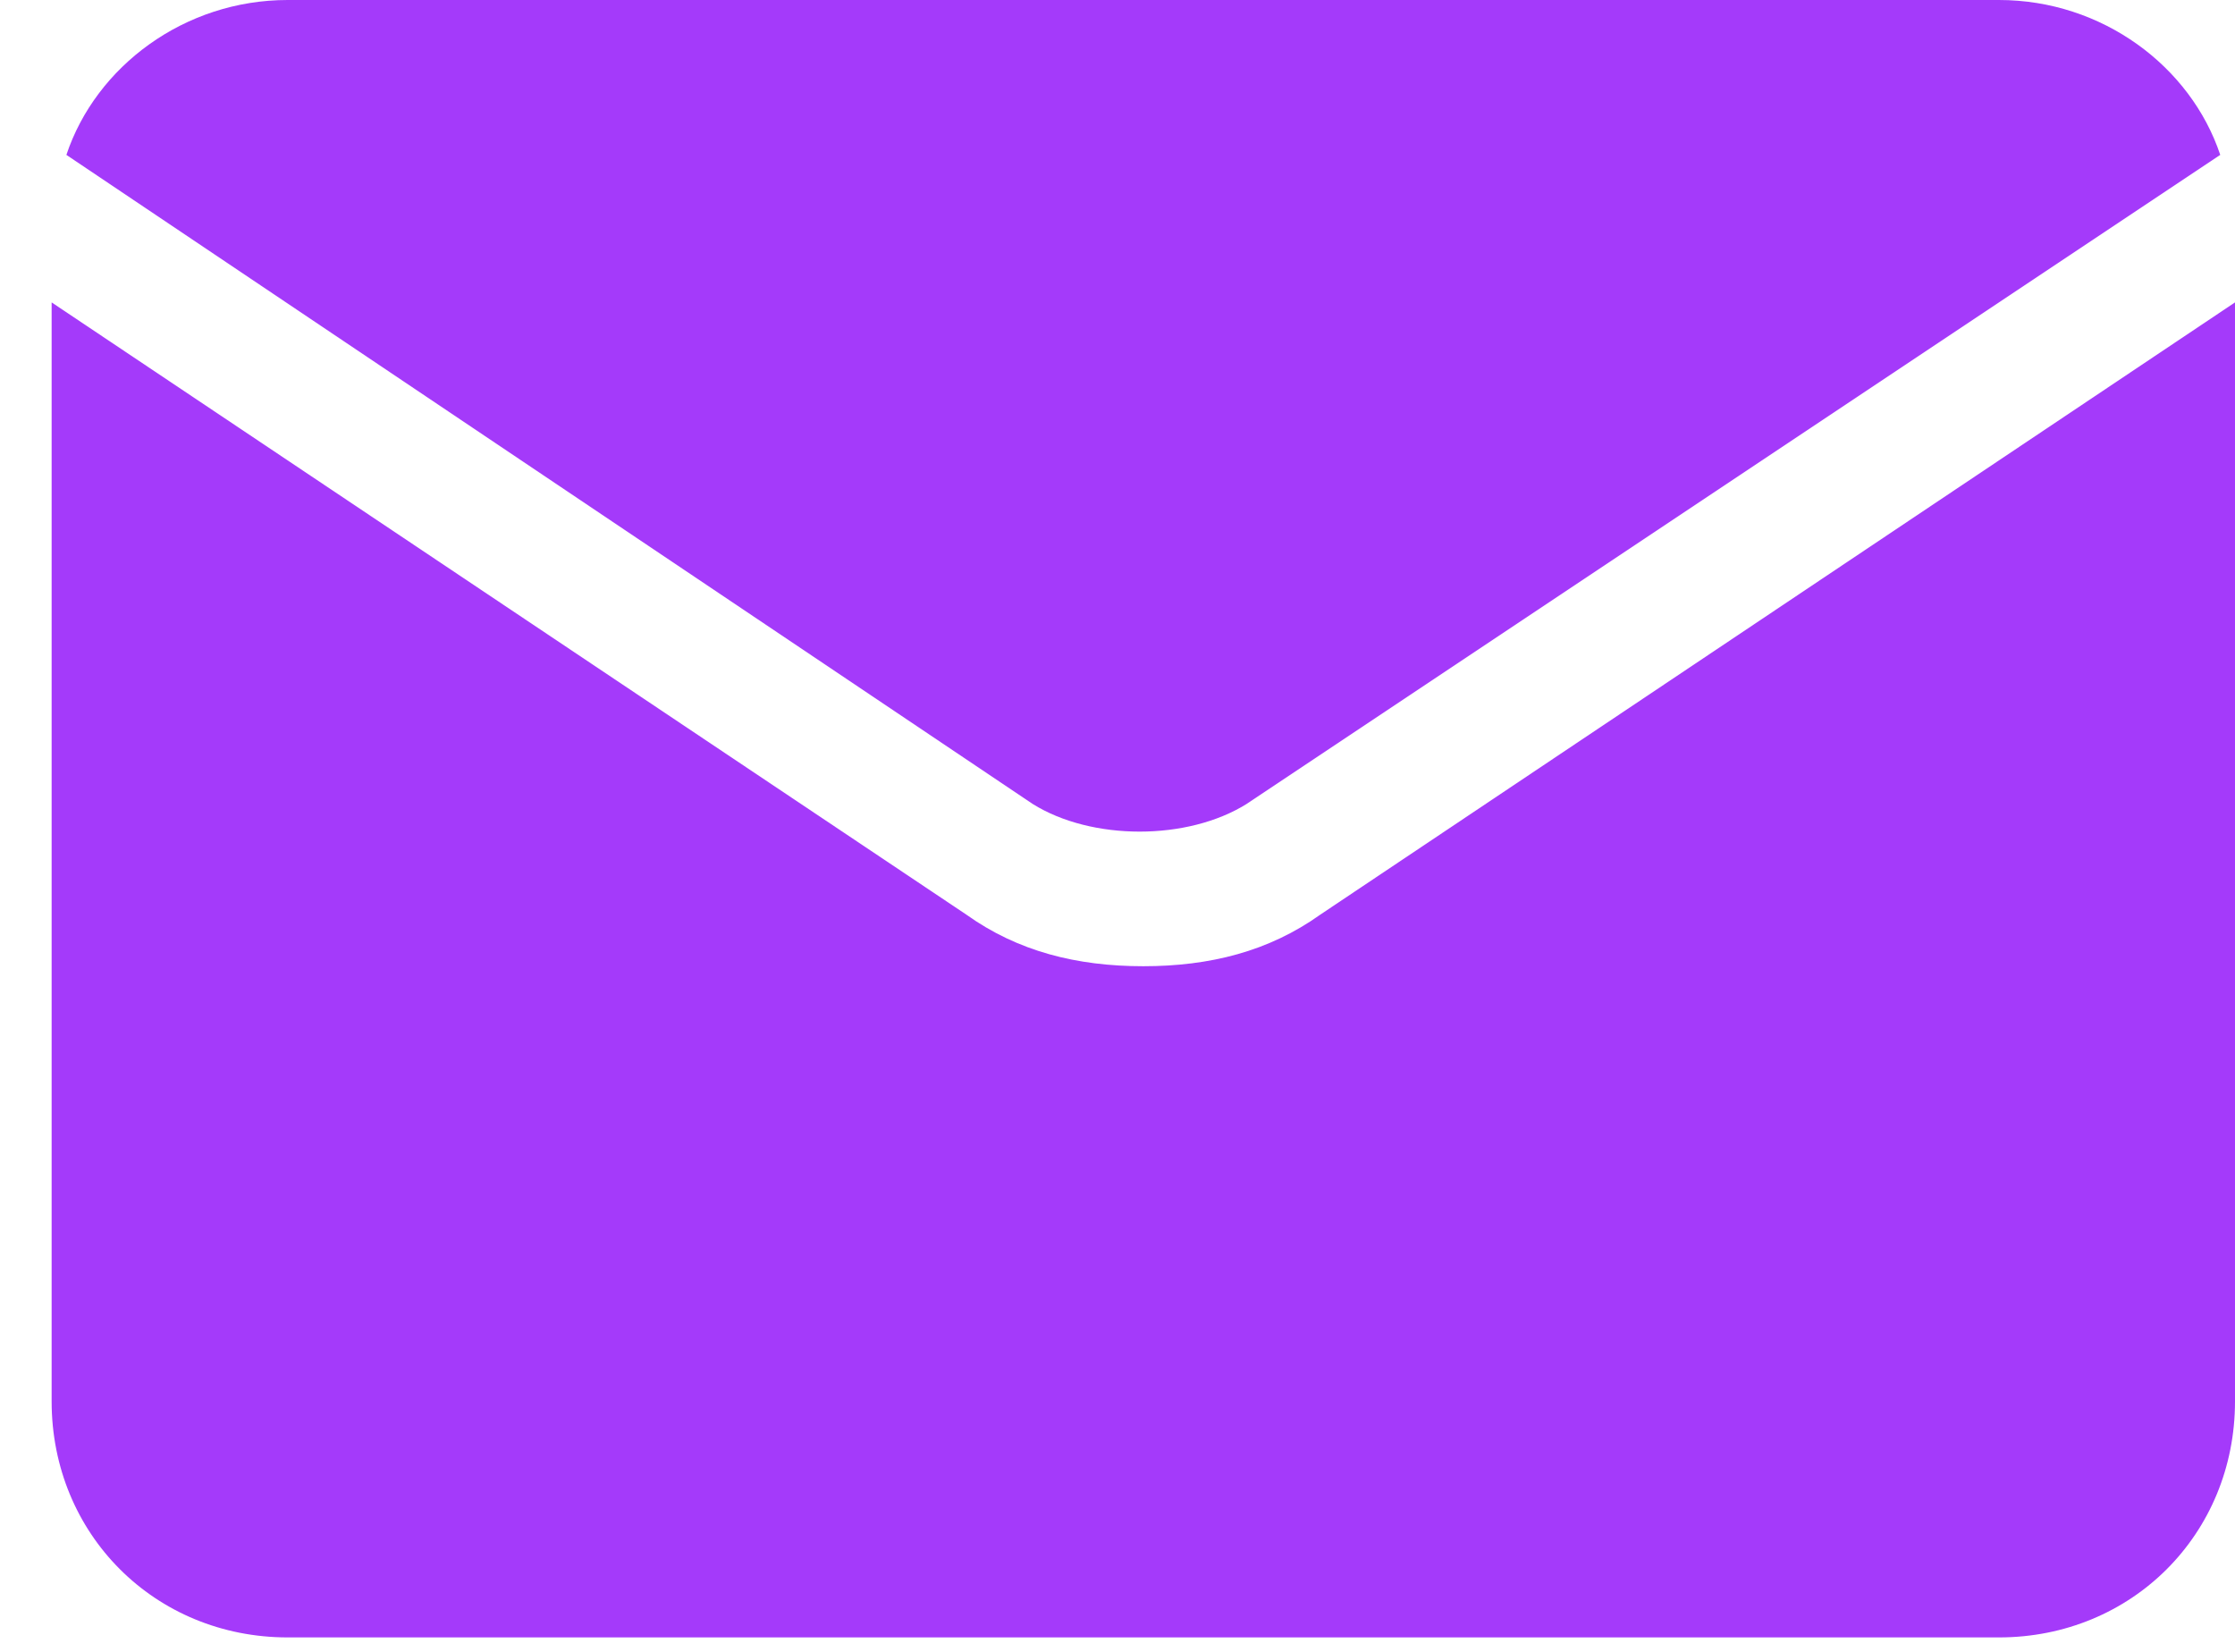
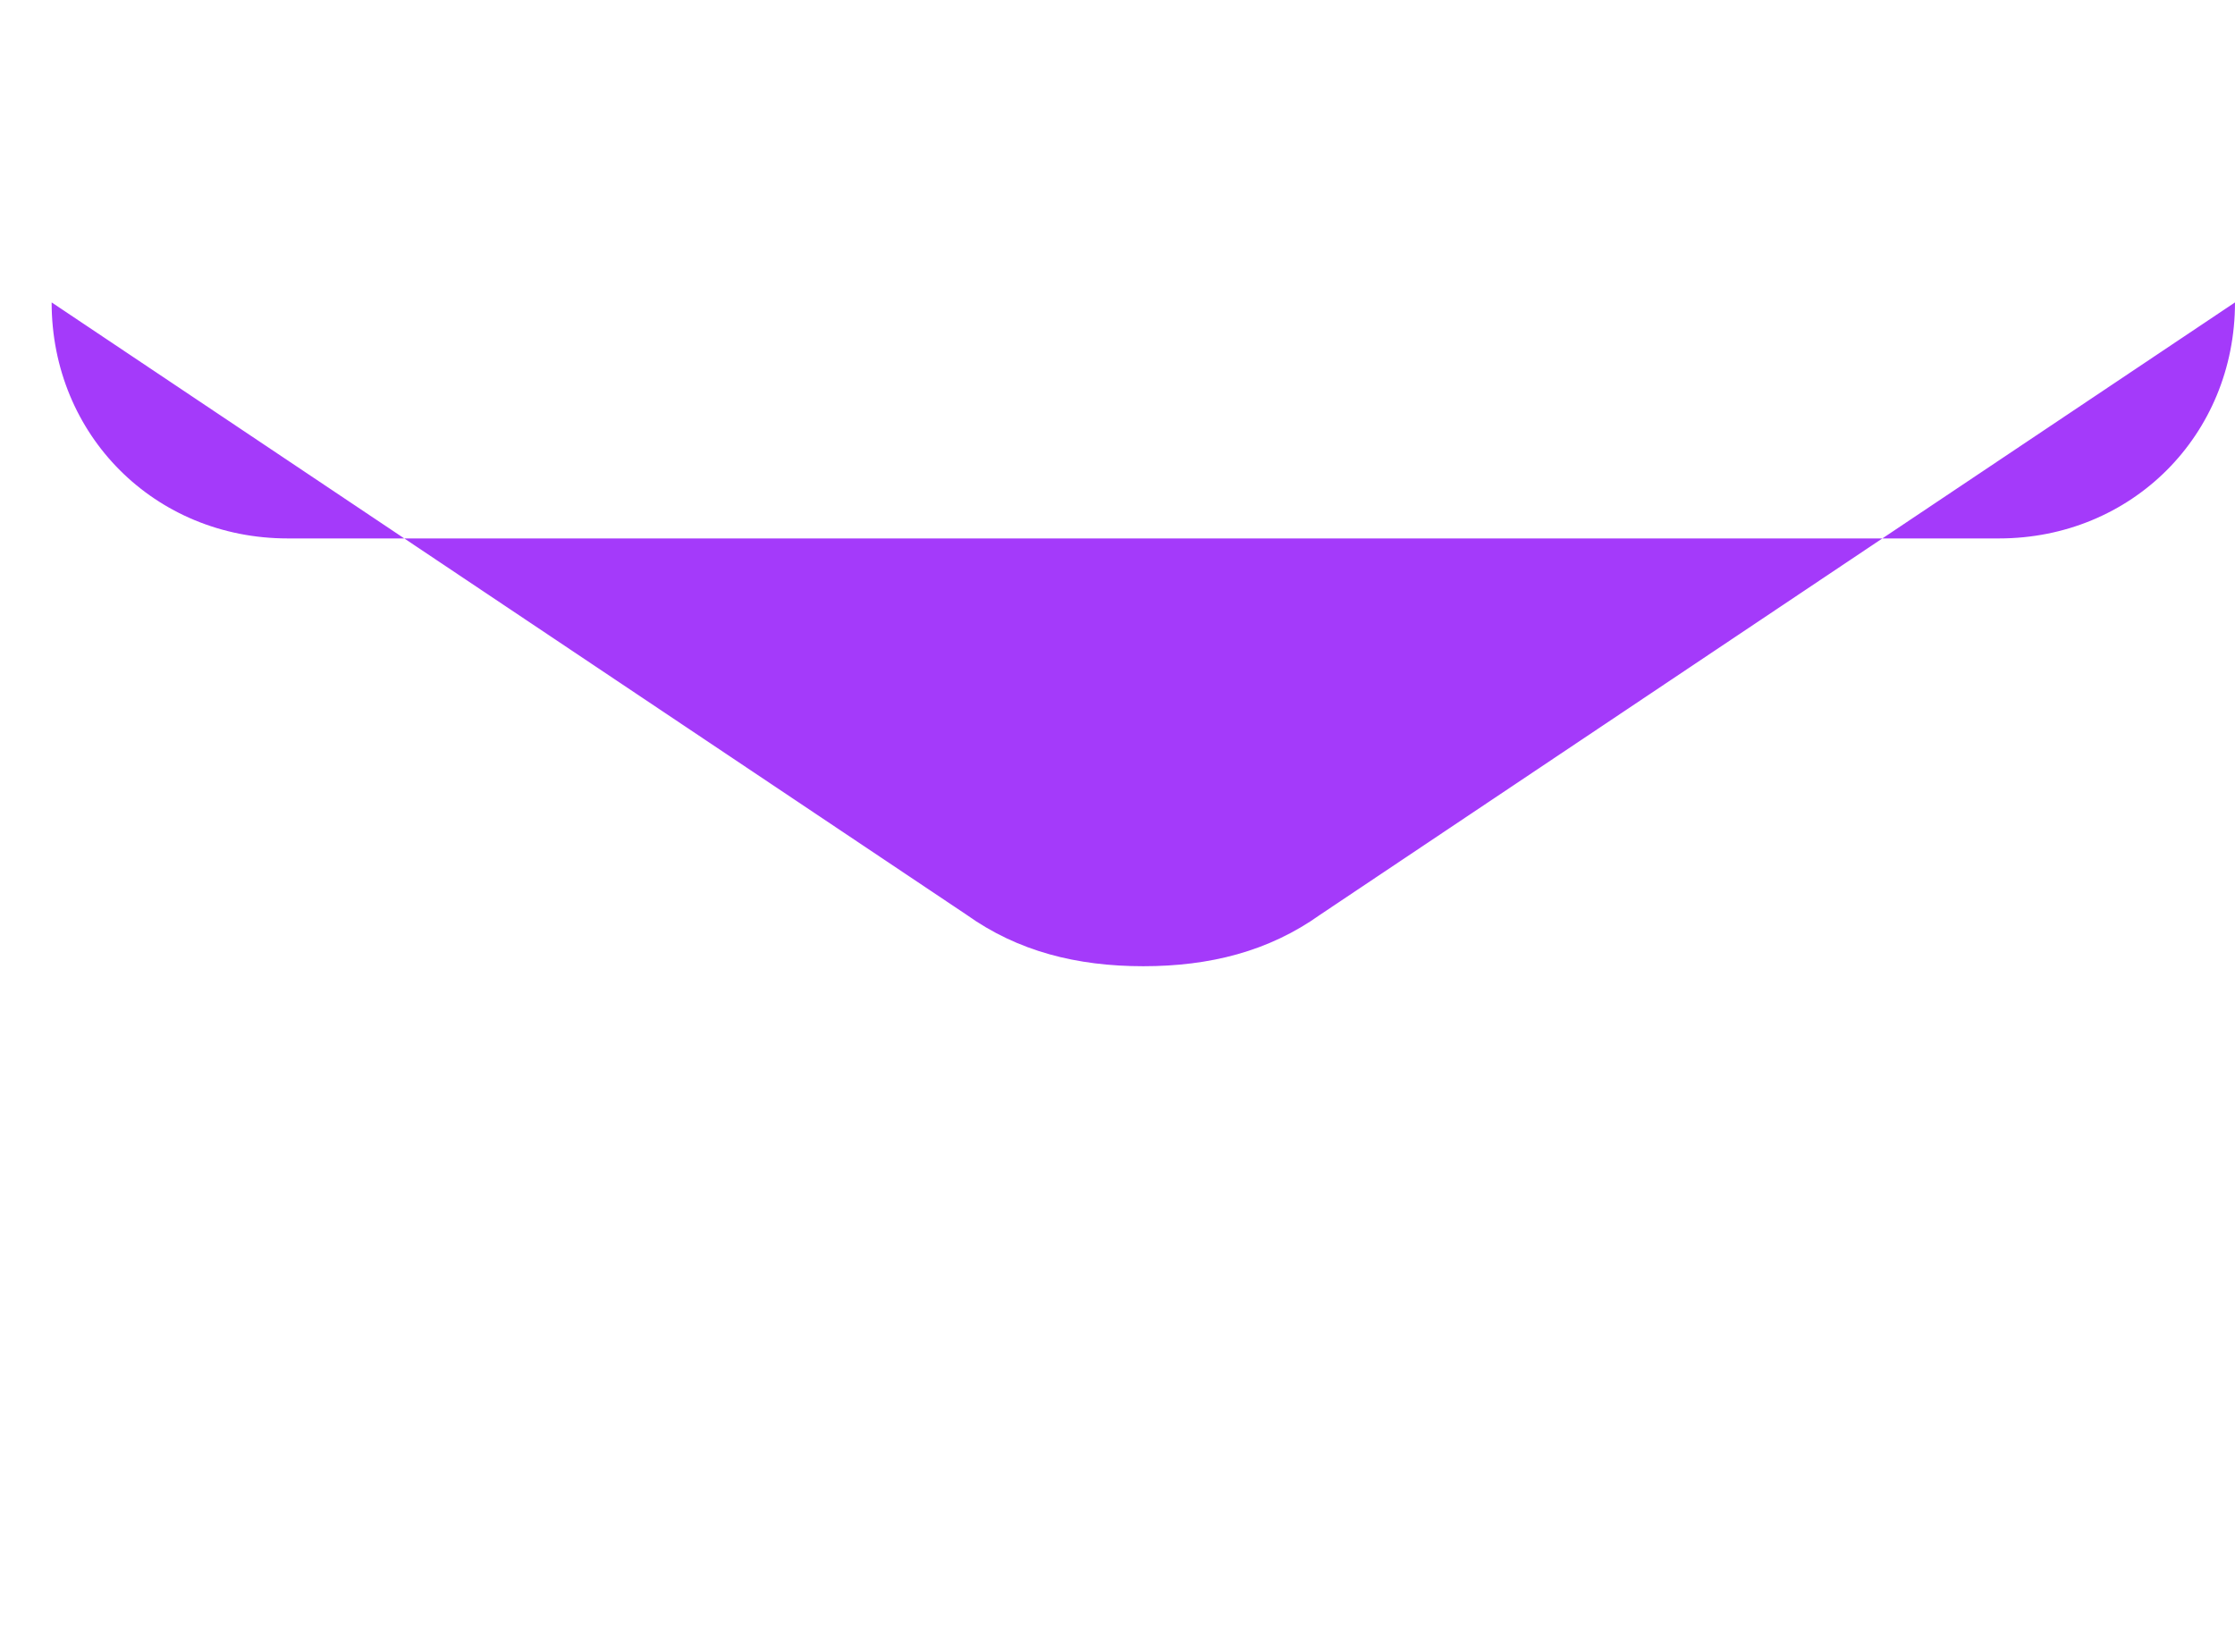
<svg xmlns="http://www.w3.org/2000/svg" version="1.1" id="Capa_1" x="0px" y="0px" viewBox="0 0 30.3 22.4" style="enable-background:new 0 0 30.3 22.4;" xml:space="preserve">
  <style type="text/css">
	.Sombra_x0020_paralela{fill:none;}
	.Resplandor_x0020_externo_x0020_5_x0020_pt_x002E_{fill:none;}
	.Neón_x0020_azul{fill:none;stroke:#8AACDA;stroke-width:7;stroke-linecap:round;stroke-linejoin:round;}
	.Resalte_x0020_cromado{fill:url(#SVGID_1_);stroke:#FFFFFF;stroke-width:0.363;stroke-miterlimit:1;}
	.A_x0020_todo_x0020_ritmo_GS{fill:#FFDD00;}
	.Alyssa_GS{fill:#A6D0E4;}
	.st0{fill:#A43AFA;}
</style>
  <linearGradient id="SVGID_1_" gradientUnits="userSpaceOnUse" x1="-1053.839" y1="-272.797" x2="-1053.839" y2="-273.797">
    <stop offset="0" style="stop-color:#656565" />
    <stop offset="0.618" style="stop-color:#1B1B1B" />
    <stop offset="0.629" style="stop-color:#545454" />
    <stop offset="0.983" style="stop-color:#3E3E3E" />
  </linearGradient>
  <g>
    <g>
      <g>
		</g>
      <g>
		</g>
      <g>
        <g>
          <g>
            <path class="st0" d="M-368.6,682.7c-1.4,0-2.7-0.2-4-0.6c-0.6-0.2-1.4,0-1.8,0.4l-2.5,1.9c-2.9-1.5-4.7-3.3-6.2-6.2l1.8-2.4       c0.5-0.5,0.6-1.2,0.4-1.8c-0.4-1.3-0.6-2.6-0.6-4c0-1-0.8-1.8-1.8-1.8h-4.1c-1,0-1.8,0.8-1.8,1.8c0,11.2,9.1,20.4,20.4,20.4       c1,0,1.8-0.8,1.8-1.8v-4.1C-366.8,683.5-367.6,682.7-368.6,682.7z" />
          </g>
        </g>
      </g>
      <g>
        <g>
-           <path class="st0" d="M14,10.9c0.8,0.5,2.1,0.5,2.9,0c0,0,0,0,0,0l13.2-8.8c-0.4-1.2-1.6-2.1-3-2.1H3.9c-1.4,0-2.6,0.9-3,2.1      L14,10.9C14,10.9,14,10.9,14,10.9L14,10.9z" />
-           <path class="st0" d="M17.9,12.4C17.9,12.4,17.9,12.4,17.9,12.4c-0.7,0.5-1.5,0.7-2.4,0.7c-0.9,0-1.7-0.2-2.4-0.7c0,0,0,0,0,0      L0.7,4.1V19c0,1.8,1.4,3.2,3.2,3.2h23.2c1.8,0,3.2-1.4,3.2-3.2V4.1L17.9,12.4z" />
+           <path class="st0" d="M17.9,12.4C17.9,12.4,17.9,12.4,17.9,12.4c-0.7,0.5-1.5,0.7-2.4,0.7c-0.9,0-1.7-0.2-2.4-0.7c0,0,0,0,0,0      L0.7,4.1c0,1.8,1.4,3.2,3.2,3.2h23.2c1.8,0,3.2-1.4,3.2-3.2V4.1L17.9,12.4z" />
        </g>
      </g>
    </g>
  </g>
</svg>